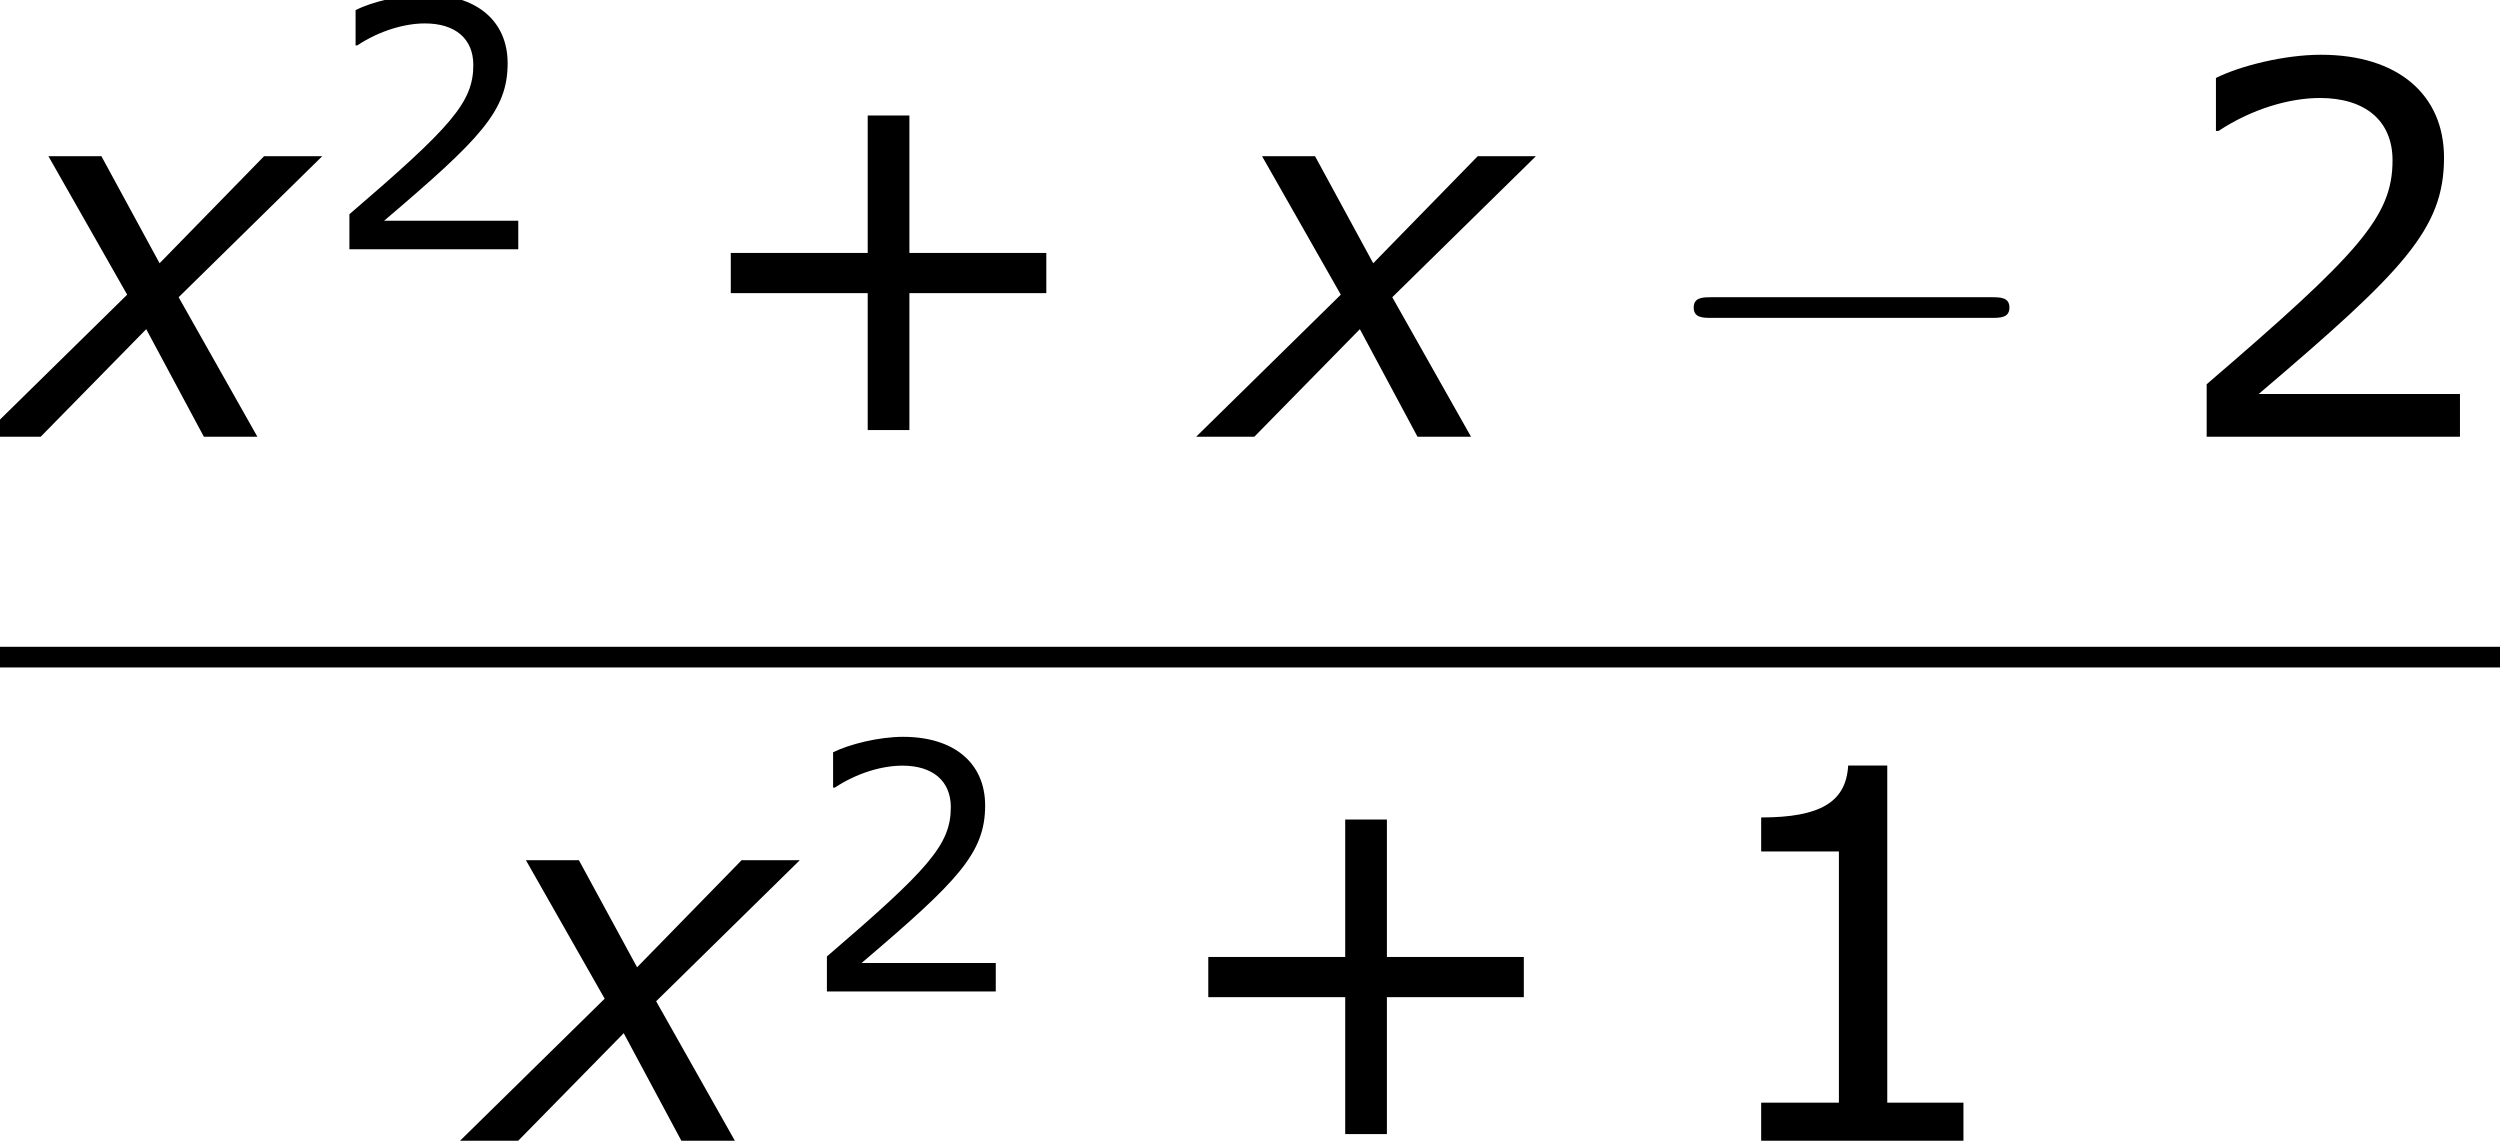
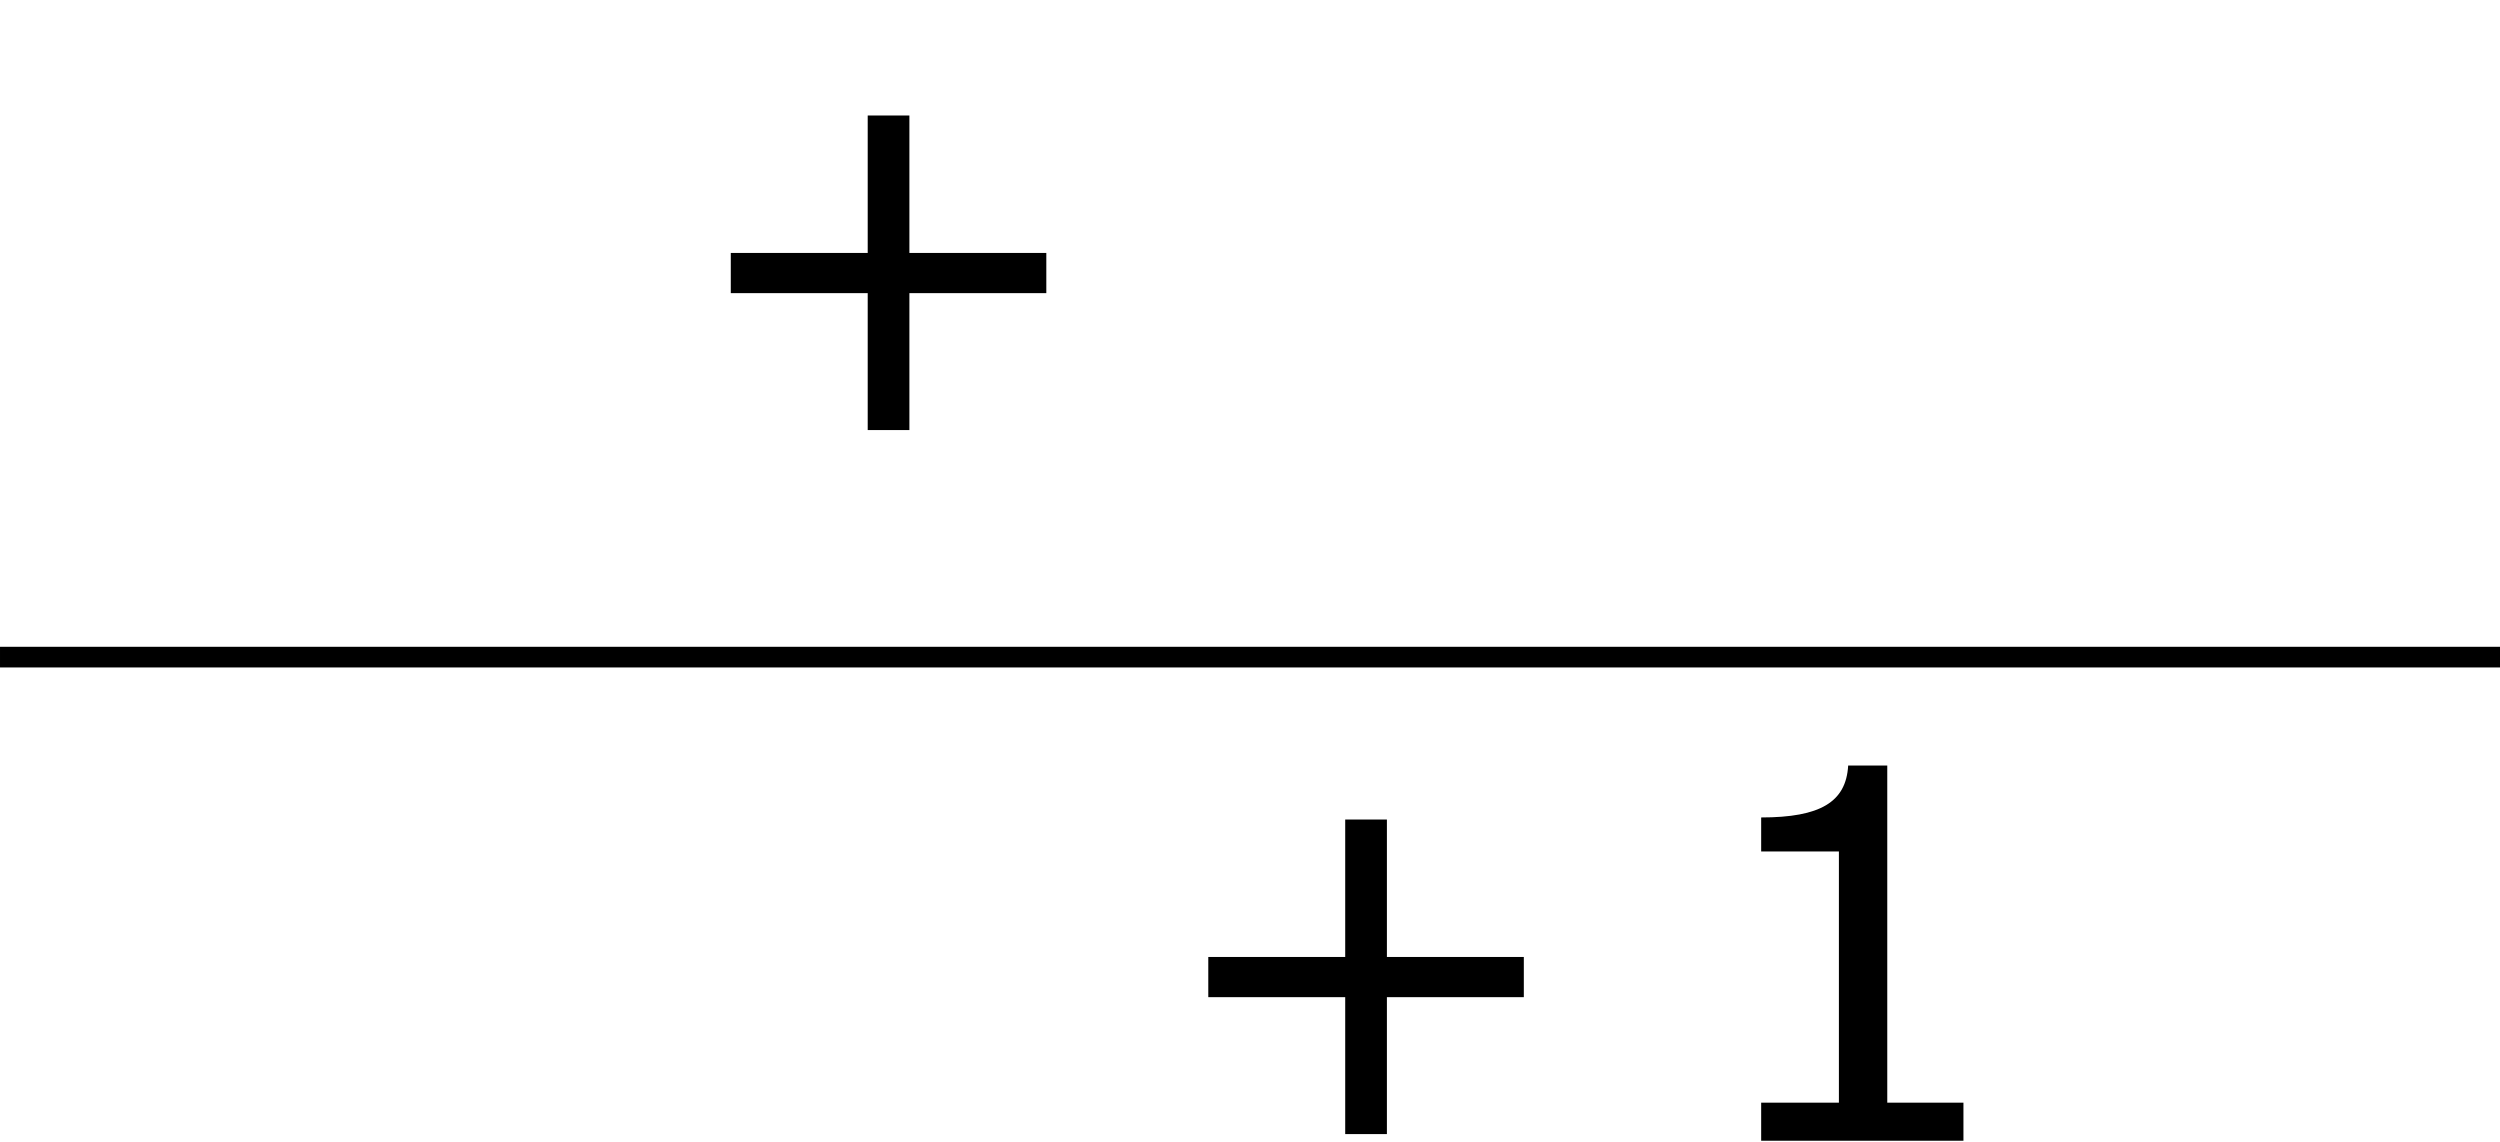
<svg xmlns="http://www.w3.org/2000/svg" xmlns:xlink="http://www.w3.org/1999/xlink" height="29.852pt" version="1.1" viewBox="-0.244 -0.229 65.362 29.852" width="65.362pt">
  <defs>
    <path d="M5.685 -2.215V-2.835H3.573V-4.955H2.93V-2.835H0.818V-2.215H2.93V-0.103H3.573V-2.215H5.685Z" id="g4-43" />
    <path d="M4.2 0V-0.588H3.025V-5.788H2.422C2.39 -5.225 1.993 -4.987 1.08 -4.987V-4.462H2.279V-0.588H1.08V0H4.2Z" id="g4-49" />
-     <path d="M4.534 0V-0.659H1.429C3.66 -2.557 4.288 -3.2 4.288 -4.304C4.288 -5.28 3.573 -5.892 2.39 -5.892C1.818 -5.892 1.135 -5.717 0.77 -5.534V-4.717H0.81C1.326 -5.058 1.906 -5.225 2.374 -5.225C3.081 -5.225 3.494 -4.867 3.494 -4.264C3.494 -3.398 2.986 -2.835 0.627 -0.81V0H4.534Z" id="g4-50" />
-     <path d="M2.942 -3.287L-0.405 0H0.941L3.383 -2.489L4.717 0H5.955L4.133 -3.228L7.456 -6.491H6.11L3.692 -4.014L2.346 -6.491H1.12L2.942 -3.287Z" id="g1-120" />
-     <path d="M7.878 -2.75C8.082 -2.75 8.297 -2.75 8.297 -2.989S8.082 -3.228 7.878 -3.228H1.411C1.207 -3.228 0.992 -3.228 0.992 -2.989S1.207 -2.75 1.411 -2.75H7.878Z" id="g2-0" />
    <use id="g6-43" transform="scale(1.5)" xlink:href="#g4-43" />
    <use id="g6-49" transform="scale(1.5)" xlink:href="#g4-49" />
    <use id="g6-50" transform="scale(1.5)" xlink:href="#g4-50" />
  </defs>
  <g id="page1" transform="matrix(1.13 0 0 1.13 -65.342 -61.187)">
    <use x="57.609" xlink:href="#g1-120" y="64.05" />
    <use x="65.066" xlink:href="#g4-50" y="59.712" />
    <use x="73.29" xlink:href="#g6-43" y="64.05" />
    <use x="85.689" xlink:href="#g1-120" y="64.05" />
    <use x="95.804" xlink:href="#g2-0" y="64.05" />
    <use x="107.724" xlink:href="#g6-50" y="64.05" />
    <rect height="0.478" width="57.843" x="57.609" y="68.91" />
    <use x="68.657" xlink:href="#g1-120" y="80.339" />
    <use x="76.114" xlink:href="#g4-50" y="76.885" />
    <use x="84.338" xlink:href="#g6-43" y="80.339" />
    <use x="96.737" xlink:href="#g6-49" y="80.339" />
  </g>
</svg>